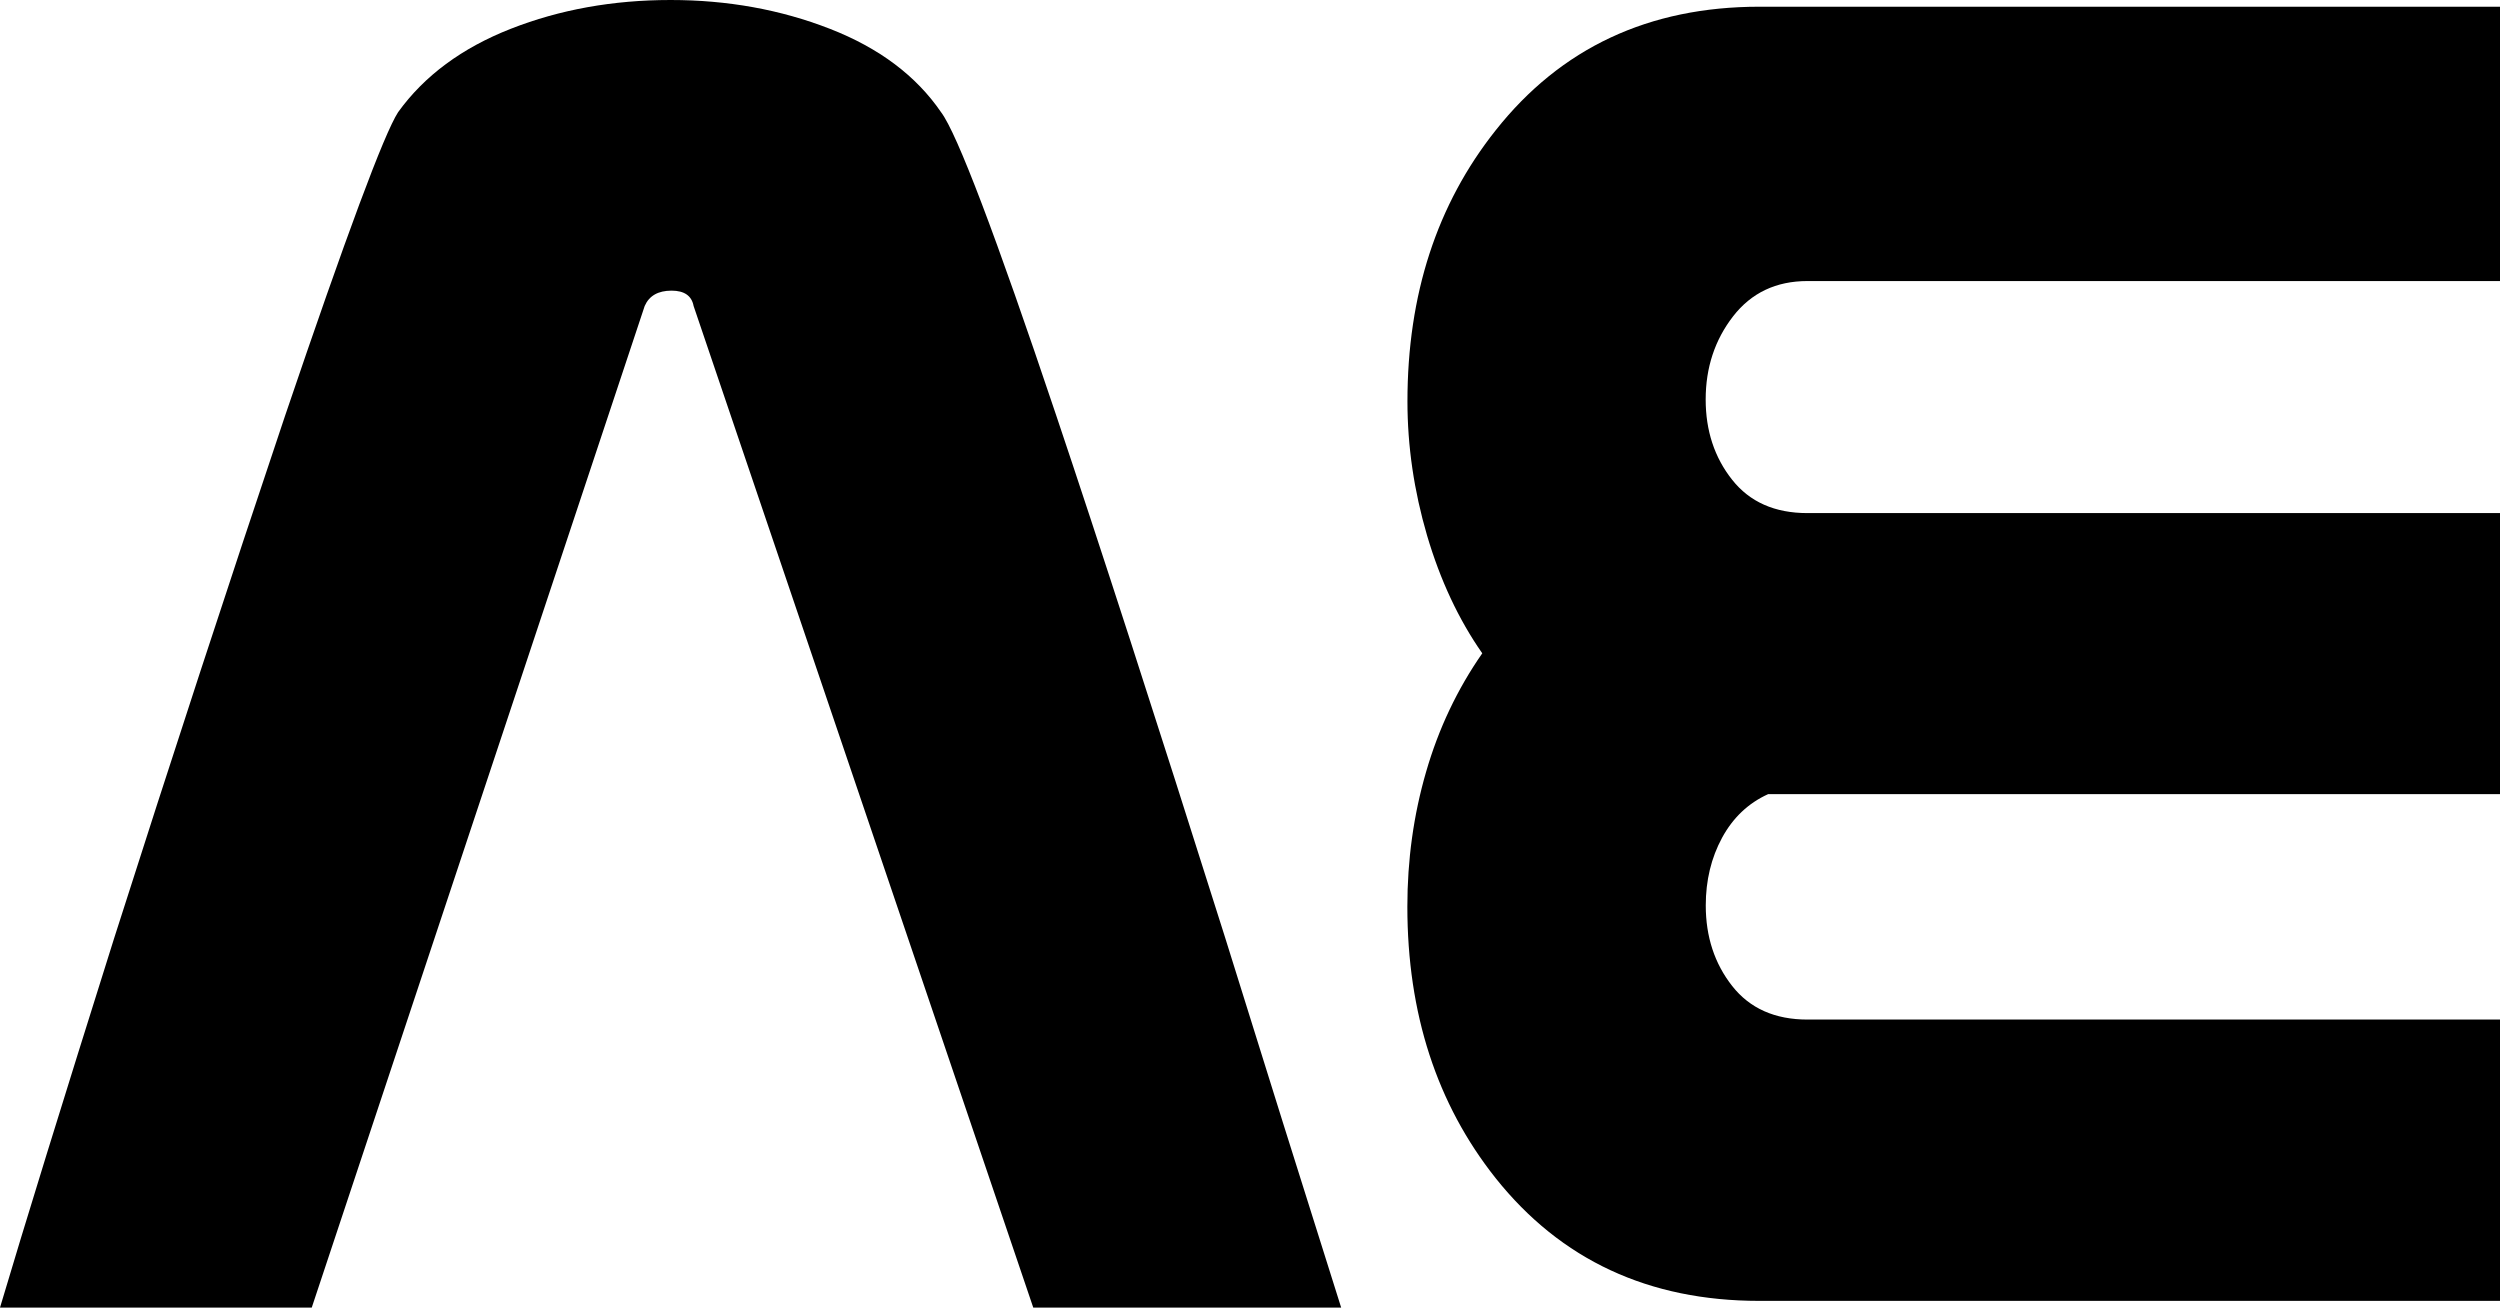
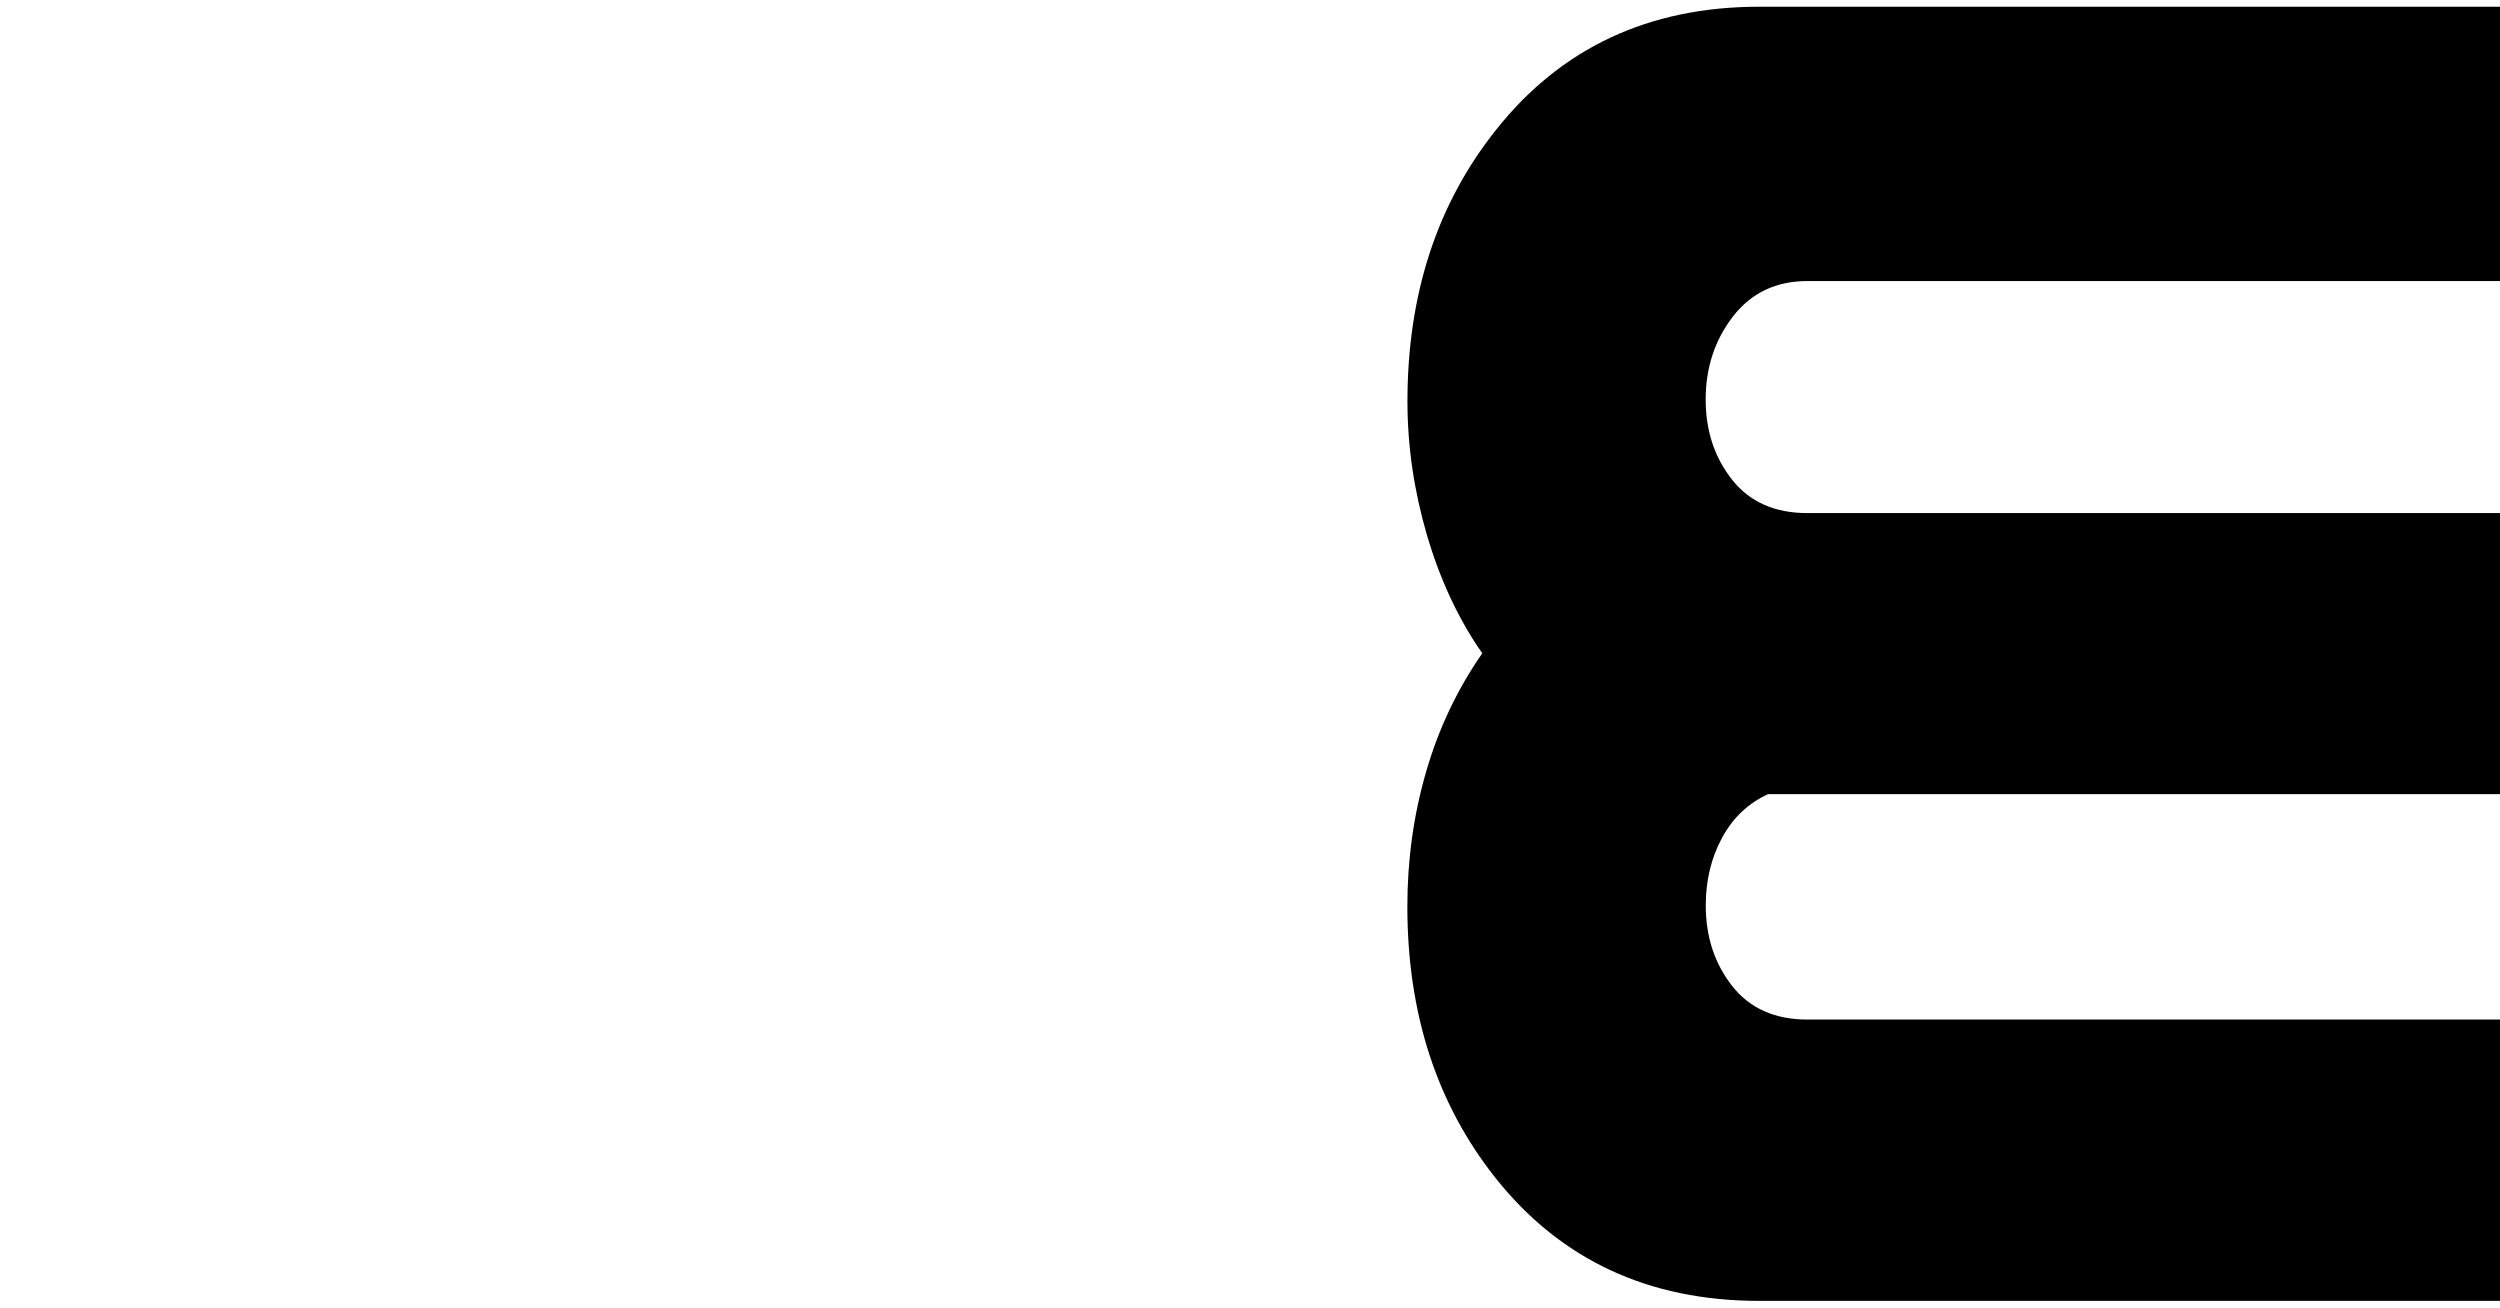
<svg xmlns="http://www.w3.org/2000/svg" version="1.1" width="286.69" height="149.95">
  <svg version="1.1" id="SvgjsSvg1000" x="0px" y="0px" viewBox="0 0 286.69 149.95" style="enable-background:new 0 0 286.69 149.95;" xml:space="preserve">
    <g>
-       <path d="M153.8,149.95h-35.31L79.54,35.09c-0.22-1.17-1.06-1.76-2.53-1.76c-1.54,0-2.57,0.59-3.08,1.76L35.75,149.95H0   c2.79-9.39,7.15-23.5,13.09-42.36c6.67-20.9,13.2-40.85,19.58-59.85c7.04-20.75,11.37-32.38,12.98-34.87   c3.01-4.18,7.32-7.37,12.93-9.57S70.3,0,76.9,0c6.53,0,12.61,1.1,18.26,3.3c5.65,2.2,9.9,5.39,12.76,9.57   c1.83,2.42,6.23,14.01,13.2,34.76c4.91,14.6,11.37,34.54,19.36,59.85C144.89,121.64,149.32,135.79,153.8,149.95z" />
      <path d="M286.69,149.18h-84.93c-12.69,0-22.77-4.69-30.25-14.08c-6.75-8.51-10.12-18.88-10.12-31.13c0-5.35,0.71-10.51,2.15-15.46   c1.43-4.95,3.58-9.48,6.44-13.59c-2.71-3.88-4.82-8.39-6.33-13.51c-1.5-5.13-2.25-10.25-2.25-15.38c0-12.23,3.37-22.59,10.12-31.09   c7.48-9.45,17.56-14.17,30.25-14.17h84.93v31.46h-79.43c-3.59,0-6.44,1.35-8.53,4.05c-2.09,2.7-3.14,5.88-3.14,9.53   c0,3.58,1.01,6.65,3.03,9.2c2.02,2.56,4.9,3.83,8.64,3.83h79.43v31.35v0.88h-83.94c-2.27,1.03-4.03,2.7-5.28,5   c-1.25,2.31-1.87,4.9-1.87,7.76c0,3.59,1.01,6.67,3.03,9.24c2.02,2.57,4.9,3.85,8.64,3.85h79.43V149.18z" />
    </g>
  </svg>
  <style>@media (prefers-color-scheme: light) { :root { filter: none; } }
</style>
</svg>